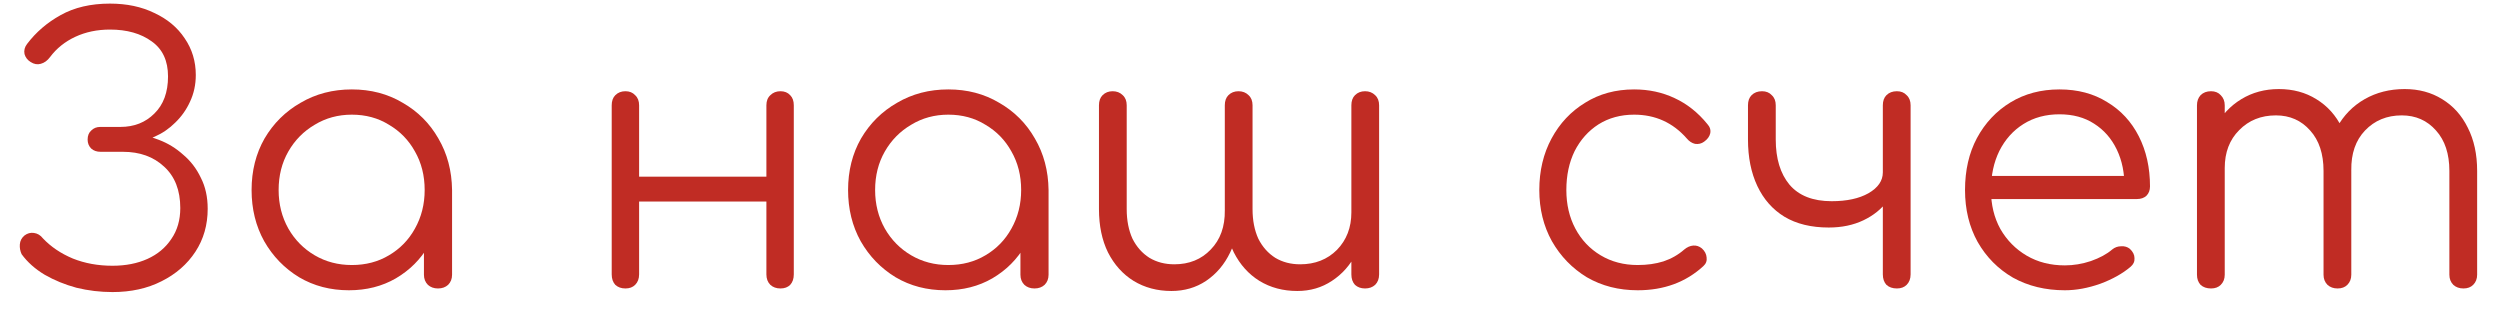
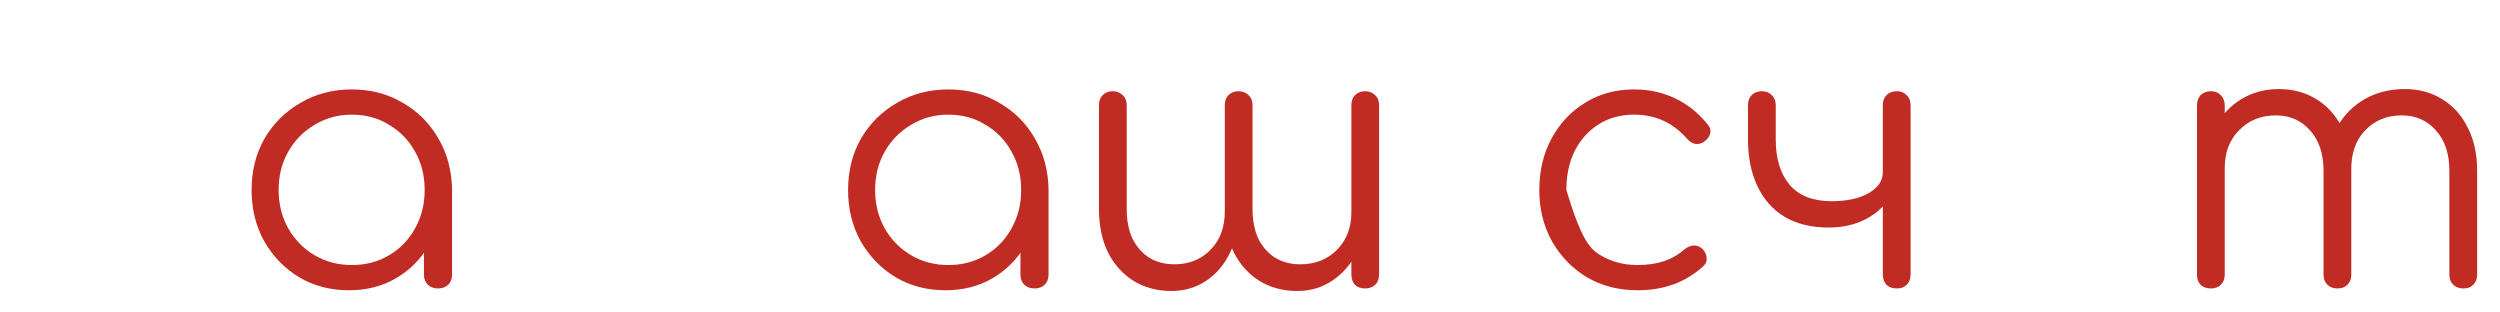
<svg xmlns="http://www.w3.org/2000/svg" width="104" height="13" viewBox="0 0 104 13" fill="none">
-   <path d="M4.68 12.15C4.17 12.15 3.67 12.09 3.18 11.97C2.7 11.84 2.26 11.66 1.86 11.43C1.46 11.19 1.14 10.905 0.9 10.575C0.84 10.445 0.815 10.31 0.825 10.17C0.835 10.02 0.9 9.895 1.02 9.795C1.14 9.705 1.27 9.67 1.41 9.69C1.56 9.71 1.685 9.785 1.785 9.915C2.115 10.265 2.53 10.545 3.03 10.755C3.53 10.955 4.08 11.055 4.68 11.055C5.23 11.055 5.715 10.96 6.135 10.77C6.555 10.58 6.885 10.305 7.125 9.945C7.375 9.585 7.5 9.155 7.5 8.655C7.5 7.915 7.275 7.34 6.825 6.93C6.385 6.52 5.815 6.315 5.115 6.315H4.185C4.025 6.315 3.895 6.27 3.795 6.18C3.695 6.08 3.645 5.955 3.645 5.805C3.645 5.645 3.695 5.52 3.795 5.43C3.895 5.33 4.02 5.28 4.17 5.28H5.01C5.58 5.28 6.05 5.095 6.42 4.725C6.8 4.355 6.99 3.84 6.99 3.18C6.99 2.53 6.765 2.045 6.315 1.725C5.865 1.395 5.285 1.23 4.575 1.23C4.045 1.23 3.565 1.33 3.135 1.53C2.705 1.73 2.355 2.01 2.085 2.37C1.975 2.52 1.845 2.615 1.695 2.655C1.555 2.695 1.415 2.67 1.275 2.58C1.145 2.5 1.06 2.39 1.02 2.25C0.99 2.1 1.025 1.96 1.125 1.83C1.495 1.34 1.96 0.94 2.52 0.63C3.09 0.31 3.775 0.15 4.575 0.15C5.275 0.15 5.89 0.28 6.42 0.54C6.96 0.79 7.38 1.14 7.68 1.59C7.99 2.04 8.145 2.55 8.145 3.12C8.145 3.52 8.065 3.89 7.905 4.23C7.755 4.56 7.55 4.85 7.29 5.1C7.04 5.35 6.755 5.545 6.435 5.685C6.125 5.825 5.815 5.905 5.505 5.925V5.565C5.875 5.585 6.245 5.67 6.615 5.82C6.985 5.96 7.32 6.165 7.62 6.435C7.93 6.695 8.175 7.015 8.355 7.395C8.545 7.765 8.64 8.195 8.64 8.685C8.64 9.355 8.47 9.95 8.13 10.47C7.79 10.99 7.32 11.4 6.72 11.7C6.13 12 5.45 12.15 4.68 12.15Z" fill="#C02C24" />
  <path d="M14.516 12.075C13.746 12.075 13.056 11.895 12.446 11.535C11.836 11.165 11.351 10.665 10.991 10.035C10.641 9.405 10.466 8.695 10.466 7.905C10.466 7.105 10.646 6.39 11.006 5.76C11.376 5.13 11.876 4.635 12.506 4.275C13.136 3.905 13.846 3.72 14.636 3.72C15.426 3.72 16.131 3.905 16.751 4.275C17.381 4.635 17.876 5.13 18.236 5.76C18.606 6.39 18.796 7.105 18.806 7.905L18.341 8.265C18.341 8.985 18.171 9.635 17.831 10.215C17.501 10.785 17.046 11.24 16.466 11.58C15.896 11.91 15.246 12.075 14.516 12.075ZM14.636 11.025C15.216 11.025 15.731 10.89 16.181 10.62C16.641 10.35 17.001 9.98 17.261 9.51C17.531 9.03 17.666 8.495 17.666 7.905C17.666 7.305 17.531 6.77 17.261 6.3C17.001 5.83 16.641 5.46 16.181 5.19C15.731 4.91 15.216 4.77 14.636 4.77C14.066 4.77 13.551 4.91 13.091 5.19C12.631 5.46 12.266 5.83 11.996 6.3C11.726 6.77 11.591 7.305 11.591 7.905C11.591 8.495 11.726 9.03 11.996 9.51C12.266 9.98 12.631 10.35 13.091 10.62C13.551 10.89 14.066 11.025 14.636 11.025ZM18.221 12C18.051 12 17.911 11.95 17.801 11.85C17.691 11.74 17.636 11.6 17.636 11.43V8.865L17.921 7.68L18.806 7.905V11.43C18.806 11.6 18.751 11.74 18.641 11.85C18.531 11.95 18.391 12 18.221 12Z" fill="#C02C24" />
-   <path d="M32.467 12C32.297 12 32.157 11.95 32.047 11.85C31.937 11.74 31.882 11.595 31.882 11.415V4.38C31.882 4.2 31.937 4.06 32.047 3.96C32.157 3.85 32.297 3.795 32.467 3.795C32.637 3.795 32.772 3.85 32.872 3.96C32.972 4.06 33.022 4.2 33.022 4.38V11.415C33.022 11.595 32.972 11.74 32.872 11.85C32.772 11.95 32.637 12 32.467 12ZM26.017 12C25.847 12 25.707 11.95 25.597 11.85C25.497 11.74 25.447 11.595 25.447 11.415V4.38C25.447 4.2 25.497 4.06 25.597 3.96C25.707 3.85 25.847 3.795 26.017 3.795C26.187 3.795 26.322 3.85 26.422 3.96C26.532 4.06 26.587 4.2 26.587 4.38V11.415C26.587 11.595 26.532 11.74 26.422 11.85C26.322 11.95 26.187 12 26.017 12ZM26.392 8.385V7.35H32.287V8.385H26.392Z" fill="#C02C24" />
  <path d="M39.33 12.075C38.56 12.075 37.87 11.895 37.26 11.535C36.65 11.165 36.165 10.665 35.805 10.035C35.455 9.405 35.28 8.695 35.28 7.905C35.28 7.105 35.46 6.39 35.82 5.76C36.19 5.13 36.69 4.635 37.32 4.275C37.95 3.905 38.66 3.72 39.45 3.72C40.24 3.72 40.945 3.905 41.565 4.275C42.195 4.635 42.69 5.13 43.05 5.76C43.42 6.39 43.61 7.105 43.62 7.905L43.155 8.265C43.155 8.985 42.985 9.635 42.645 10.215C42.315 10.785 41.86 11.24 41.28 11.58C40.71 11.91 40.06 12.075 39.33 12.075ZM39.45 11.025C40.03 11.025 40.545 10.89 40.995 10.62C41.455 10.35 41.815 9.98 42.075 9.51C42.345 9.03 42.48 8.495 42.48 7.905C42.48 7.305 42.345 6.77 42.075 6.3C41.815 5.83 41.455 5.46 40.995 5.19C40.545 4.91 40.03 4.77 39.45 4.77C38.88 4.77 38.365 4.91 37.905 5.19C37.445 5.46 37.08 5.83 36.81 6.3C36.54 6.77 36.405 7.305 36.405 7.905C36.405 8.495 36.54 9.03 36.81 9.51C37.08 9.98 37.445 10.35 37.905 10.62C38.365 10.89 38.88 11.025 39.45 11.025ZM43.035 12C42.865 12 42.725 11.95 42.615 11.85C42.505 11.74 42.45 11.6 42.45 11.43V8.865L42.735 7.68L43.62 7.905V11.43C43.62 11.6 43.565 11.74 43.455 11.85C43.345 11.95 43.205 12 43.035 12Z" fill="#C02C24" />
  <path d="M53.967 12.105C53.377 12.105 52.852 11.965 52.392 11.685C51.941 11.405 51.587 11.01 51.327 10.5C51.077 9.99 50.952 9.39 50.952 8.7V4.38C50.952 4.2 51.002 4.06 51.102 3.96C51.212 3.85 51.352 3.795 51.522 3.795C51.691 3.795 51.831 3.85 51.941 3.96C52.051 4.06 52.106 4.2 52.106 4.38V8.7C52.106 9.17 52.187 9.58 52.346 9.93C52.517 10.27 52.752 10.535 53.051 10.725C53.352 10.905 53.697 10.995 54.087 10.995C54.706 10.995 55.217 10.795 55.617 10.395C56.017 9.985 56.217 9.465 56.217 8.835L56.831 8.85C56.812 9.48 56.676 10.04 56.426 10.53C56.176 11.02 55.837 11.405 55.407 11.685C54.986 11.965 54.507 12.105 53.967 12.105ZM48.731 12.105C48.142 12.105 47.617 11.965 47.157 11.685C46.706 11.405 46.352 11.01 46.092 10.5C45.842 9.99 45.717 9.39 45.717 8.7V4.38C45.717 4.2 45.767 4.06 45.867 3.96C45.977 3.85 46.117 3.795 46.286 3.795C46.456 3.795 46.596 3.85 46.706 3.96C46.816 4.06 46.871 4.2 46.871 4.38V8.7C46.871 9.17 46.952 9.58 47.111 9.93C47.282 10.27 47.517 10.535 47.816 10.725C48.117 10.905 48.462 10.995 48.852 10.995C49.471 10.995 49.977 10.79 50.367 10.38C50.767 9.97 50.962 9.425 50.952 8.745H51.566C51.556 9.405 51.426 9.99 51.176 10.5C50.937 11 50.602 11.395 50.172 11.685C49.752 11.965 49.272 12.105 48.731 12.105ZM56.786 12C56.617 12 56.477 11.95 56.367 11.85C56.267 11.74 56.217 11.595 56.217 11.415V4.38C56.217 4.2 56.267 4.06 56.367 3.96C56.477 3.85 56.617 3.795 56.786 3.795C56.956 3.795 57.096 3.85 57.206 3.96C57.316 4.06 57.371 4.2 57.371 4.38V11.415C57.371 11.595 57.316 11.74 57.206 11.85C57.096 11.95 56.956 12 56.786 12Z" fill="#C02C24" />
-   <path d="M68.13 12.075C67.34 12.075 66.635 11.895 66.015 11.535C65.405 11.165 64.92 10.665 64.56 10.035C64.21 9.405 64.035 8.695 64.035 7.905C64.035 7.105 64.205 6.39 64.545 5.76C64.885 5.13 65.35 4.635 65.94 4.275C66.53 3.905 67.21 3.72 67.98 3.72C68.59 3.72 69.15 3.84 69.66 4.08C70.18 4.32 70.635 4.68 71.025 5.16C71.135 5.28 71.175 5.41 71.145 5.55C71.115 5.68 71.03 5.795 70.89 5.895C70.78 5.975 70.655 6.005 70.515 5.985C70.385 5.955 70.27 5.88 70.17 5.76C69.59 5.1 68.86 4.77 67.98 4.77C67.42 4.77 66.925 4.905 66.495 5.175C66.075 5.445 65.745 5.815 65.505 6.285C65.275 6.755 65.16 7.295 65.16 7.905C65.16 8.505 65.285 9.04 65.535 9.51C65.785 9.98 66.135 10.35 66.585 10.62C67.035 10.89 67.55 11.025 68.13 11.025C68.52 11.025 68.875 10.975 69.195 10.875C69.525 10.765 69.815 10.6 70.065 10.38C70.185 10.28 70.31 10.225 70.44 10.215C70.57 10.205 70.69 10.245 70.8 10.335C70.92 10.445 70.985 10.57 70.995 10.71C71.015 10.85 70.97 10.97 70.86 11.07C70.13 11.74 69.22 12.075 68.13 12.075Z" fill="#C02C24" />
+   <path d="M68.13 12.075C67.34 12.075 66.635 11.895 66.015 11.535C65.405 11.165 64.92 10.665 64.56 10.035C64.21 9.405 64.035 8.695 64.035 7.905C64.035 7.105 64.205 6.39 64.545 5.76C64.885 5.13 65.35 4.635 65.94 4.275C66.53 3.905 67.21 3.72 67.98 3.72C68.59 3.72 69.15 3.84 69.66 4.08C70.18 4.32 70.635 4.68 71.025 5.16C71.135 5.28 71.175 5.41 71.145 5.55C71.115 5.68 71.03 5.795 70.89 5.895C70.78 5.975 70.655 6.005 70.515 5.985C70.385 5.955 70.27 5.88 70.17 5.76C69.59 5.1 68.86 4.77 67.98 4.77C67.42 4.77 66.925 4.905 66.495 5.175C66.075 5.445 65.745 5.815 65.505 6.285C65.275 6.755 65.16 7.295 65.16 7.905C65.785 9.98 66.135 10.35 66.585 10.62C67.035 10.89 67.55 11.025 68.13 11.025C68.52 11.025 68.875 10.975 69.195 10.875C69.525 10.765 69.815 10.6 70.065 10.38C70.185 10.28 70.31 10.225 70.44 10.215C70.57 10.205 70.69 10.245 70.8 10.335C70.92 10.445 70.985 10.57 70.995 10.71C71.015 10.85 70.97 10.97 70.86 11.07C70.13 11.74 69.22 12.075 68.13 12.075Z" fill="#C02C24" />
  <path d="M76.076 9.465C75.346 9.465 74.731 9.315 74.231 9.015C73.741 8.715 73.366 8.29 73.106 7.74C72.846 7.19 72.716 6.545 72.716 5.805V4.38C72.716 4.2 72.766 4.06 72.866 3.96C72.976 3.85 73.121 3.795 73.301 3.795C73.471 3.795 73.606 3.85 73.706 3.96C73.816 4.06 73.871 4.2 73.871 4.38V5.805C73.871 6.595 74.061 7.22 74.441 7.68C74.831 8.14 75.416 8.37 76.196 8.37C76.826 8.37 77.336 8.26 77.726 8.04C78.126 7.81 78.326 7.52 78.326 7.17H78.911C78.901 7.61 78.771 8.005 78.521 8.355C78.271 8.695 77.936 8.965 77.516 9.165C77.096 9.365 76.616 9.465 76.076 9.465ZM78.911 12C78.731 12 78.586 11.95 78.476 11.85C78.376 11.74 78.326 11.595 78.326 11.415V4.38C78.326 4.2 78.376 4.06 78.476 3.96C78.586 3.85 78.731 3.795 78.911 3.795C79.081 3.795 79.216 3.85 79.316 3.96C79.426 4.06 79.481 4.2 79.481 4.38V11.415C79.481 11.595 79.426 11.74 79.316 11.85C79.216 11.95 79.081 12 78.911 12Z" fill="#C02C24" />
-   <path d="M85.9 12.075C85.09 12.075 84.37 11.9 83.74 11.55C83.12 11.19 82.63 10.695 82.27 10.065C81.92 9.435 81.745 8.715 81.745 7.905C81.745 7.085 81.91 6.365 82.24 5.745C82.58 5.115 83.045 4.62 83.635 4.26C84.225 3.9 84.905 3.72 85.675 3.72C86.435 3.72 87.095 3.895 87.655 4.245C88.225 4.585 88.665 5.06 88.975 5.67C89.285 6.28 89.44 6.975 89.44 7.755C89.44 7.915 89.39 8.045 89.29 8.145C89.19 8.235 89.06 8.28 88.9 8.28H82.525V7.32H89.02L88.375 7.785C88.385 7.205 88.28 6.685 88.06 6.225C87.84 5.765 87.525 5.405 87.115 5.145C86.715 4.885 86.235 4.755 85.675 4.755C85.105 4.755 84.605 4.89 84.175 5.16C83.745 5.43 83.41 5.805 83.17 6.285C82.94 6.755 82.825 7.295 82.825 7.905C82.825 8.515 82.955 9.055 83.215 9.525C83.485 9.995 83.85 10.365 84.31 10.635C84.77 10.905 85.3 11.04 85.9 11.04C86.26 11.04 86.62 10.98 86.98 10.86C87.35 10.73 87.645 10.57 87.865 10.38C87.975 10.29 88.1 10.245 88.24 10.245C88.38 10.235 88.5 10.27 88.6 10.35C88.73 10.47 88.795 10.6 88.795 10.74C88.805 10.88 88.75 11 88.63 11.1C88.3 11.38 87.88 11.615 87.37 11.805C86.86 11.985 86.37 12.075 85.9 12.075Z" fill="#C02C24" />
  <path d="M102.479 12C102.309 12 102.169 11.95 102.059 11.85C101.949 11.74 101.894 11.6 101.894 11.43V7.11C101.894 6.4 101.709 5.84 101.339 5.43C100.969 5.01 100.494 4.8 99.914 4.8C99.294 4.8 98.784 5.01 98.384 5.43C97.994 5.84 97.804 6.39 97.814 7.08H96.779C96.789 6.41 96.934 5.82 97.214 5.31C97.494 4.8 97.879 4.405 98.369 4.125C98.859 3.845 99.414 3.705 100.034 3.705C100.624 3.705 101.144 3.845 101.594 4.125C102.054 4.405 102.409 4.8 102.659 5.31C102.919 5.82 103.049 6.42 103.049 7.11V11.43C103.049 11.6 102.994 11.74 102.884 11.85C102.784 11.95 102.649 12 102.479 12ZM91.979 12C91.799 12 91.654 11.95 91.544 11.85C91.444 11.74 91.394 11.6 91.394 11.43V4.38C91.394 4.21 91.444 4.07 91.544 3.96C91.654 3.85 91.799 3.795 91.979 3.795C92.149 3.795 92.284 3.85 92.384 3.96C92.494 4.07 92.549 4.21 92.549 4.38V11.43C92.549 11.6 92.494 11.74 92.384 11.85C92.284 11.95 92.149 12 91.979 12ZM97.244 12C97.074 12 96.934 11.95 96.824 11.85C96.714 11.74 96.659 11.6 96.659 11.43V7.11C96.659 6.4 96.474 5.84 96.104 5.43C95.734 5.01 95.259 4.8 94.679 4.8C94.059 4.8 93.549 5.005 93.149 5.415C92.749 5.815 92.549 6.34 92.549 6.99H91.724C91.744 6.35 91.884 5.785 92.144 5.295C92.414 4.795 92.779 4.405 93.239 4.125C93.699 3.845 94.219 3.705 94.799 3.705C95.389 3.705 95.909 3.845 96.359 4.125C96.819 4.405 97.174 4.8 97.424 5.31C97.684 5.82 97.814 6.42 97.814 7.11V11.43C97.814 11.6 97.759 11.74 97.649 11.85C97.549 11.95 97.414 12 97.244 12Z" fill="#C02C24" />
</svg>